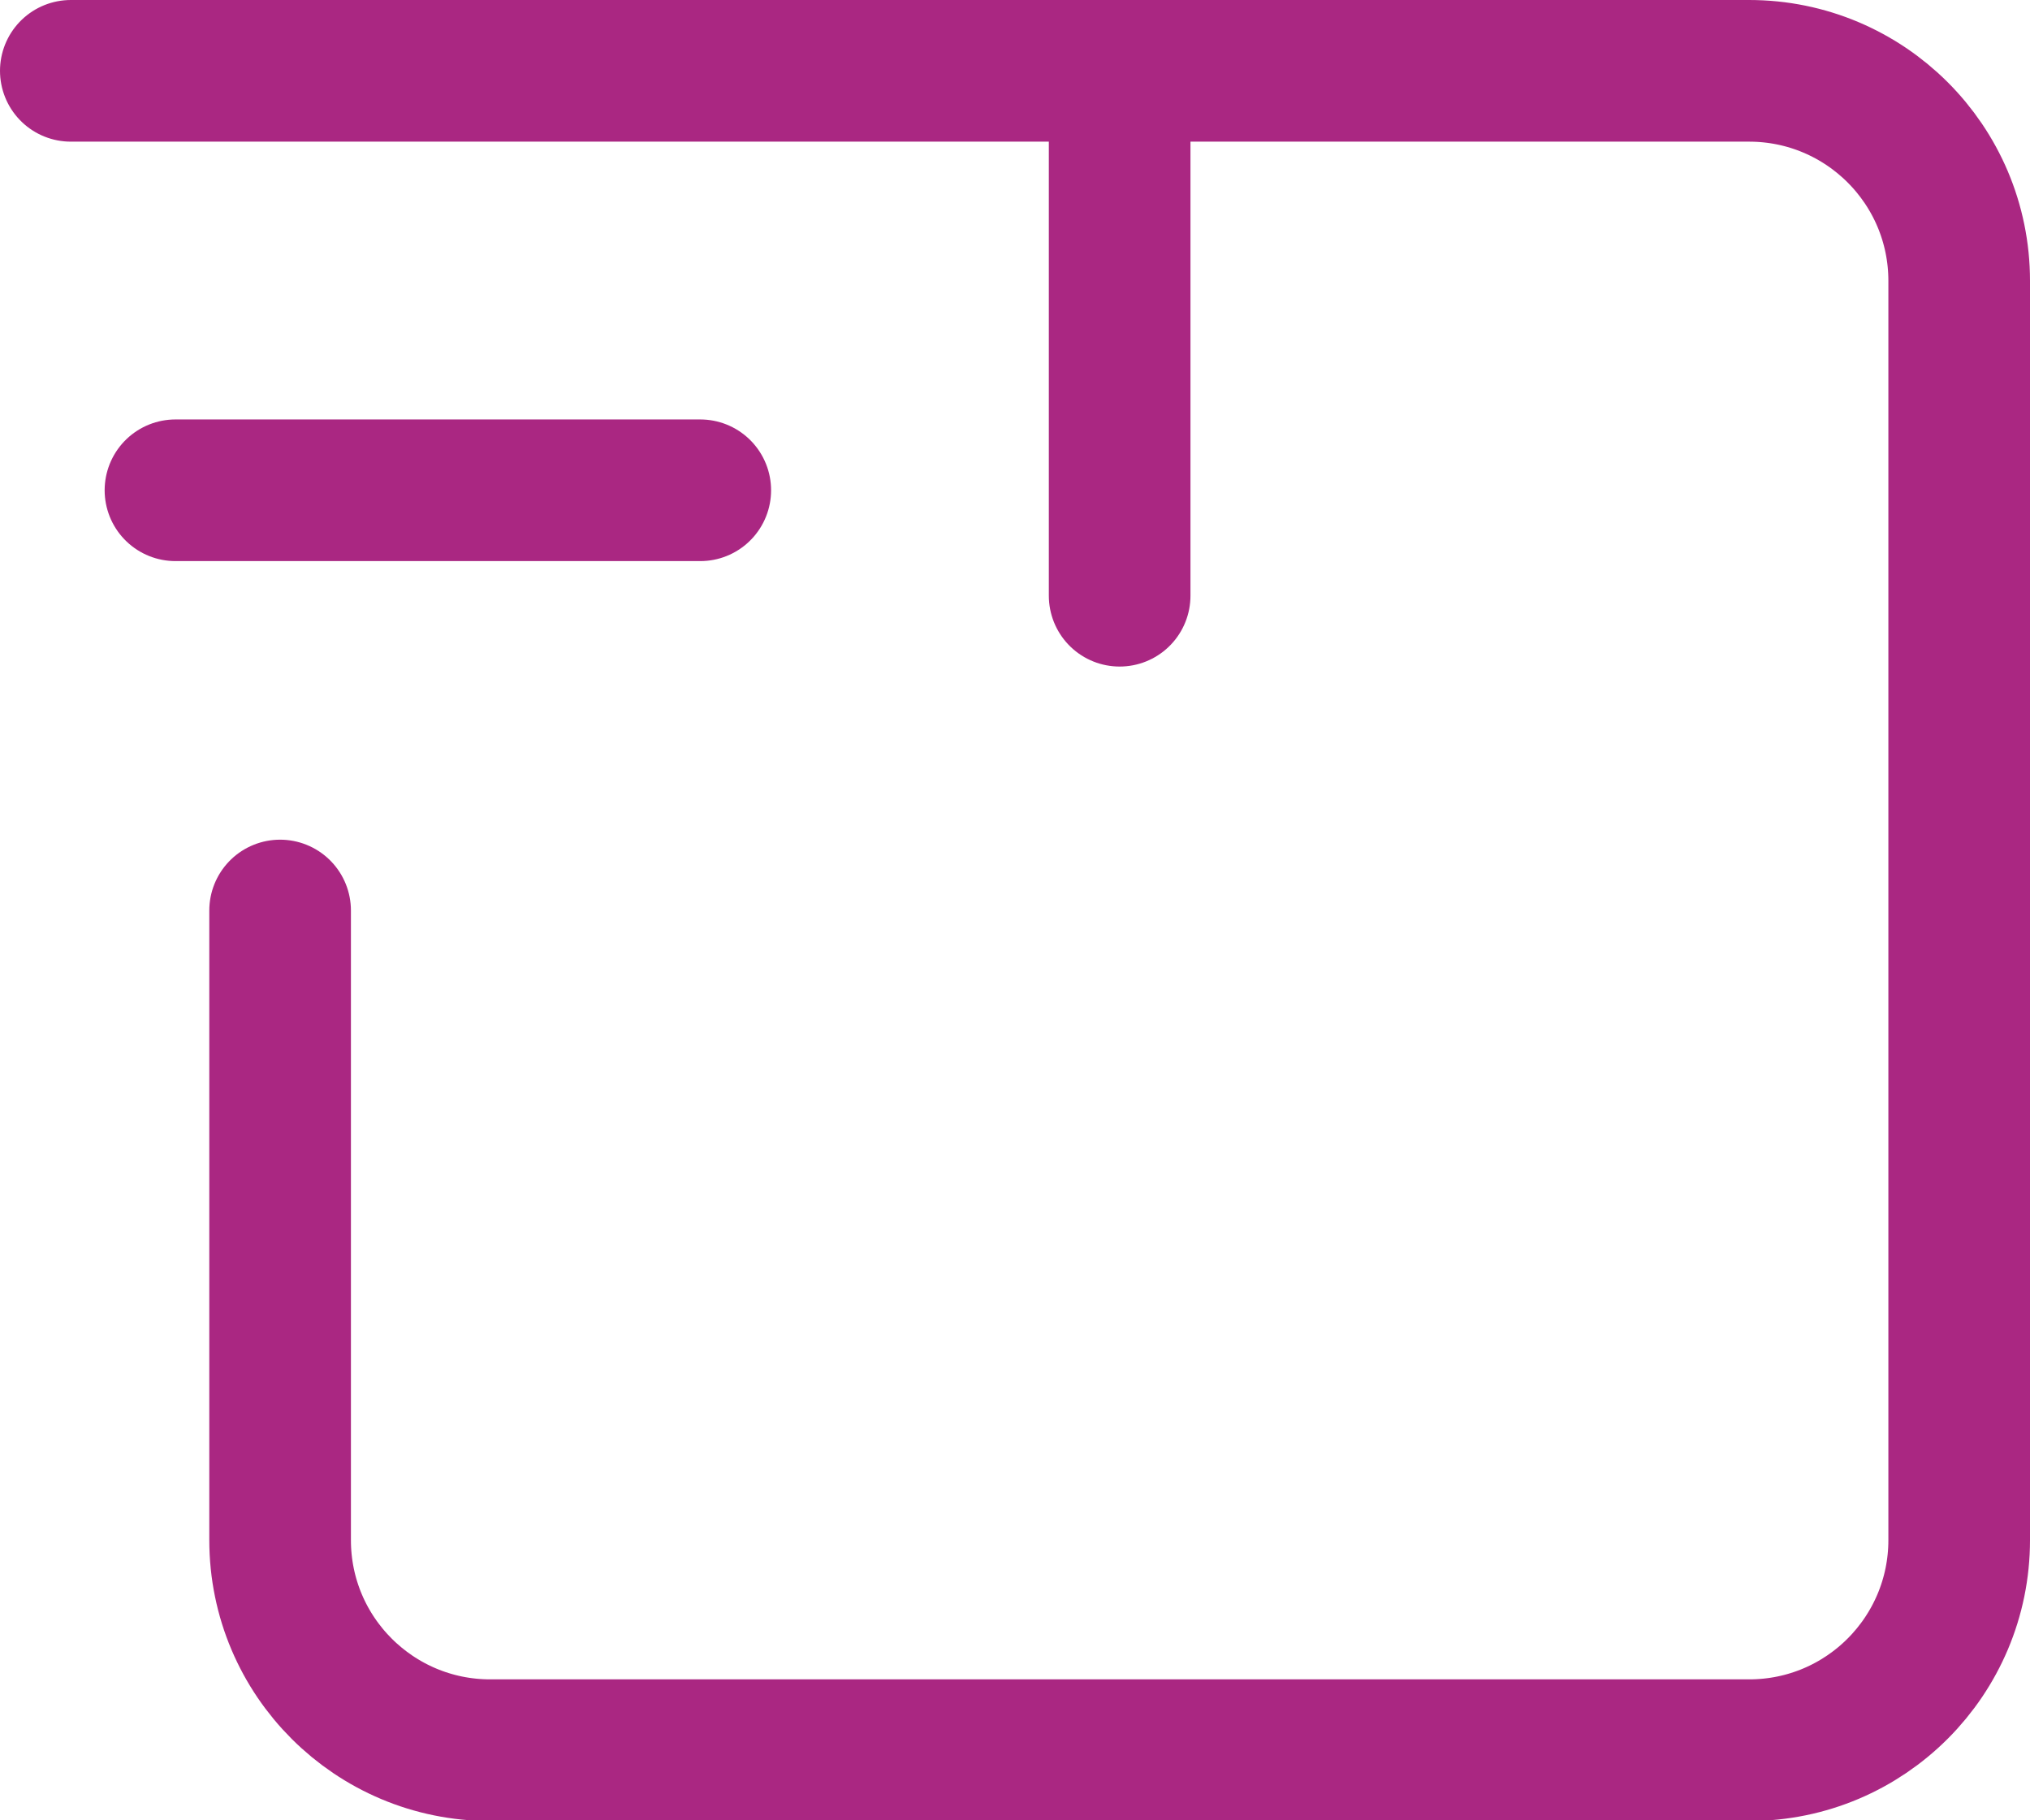
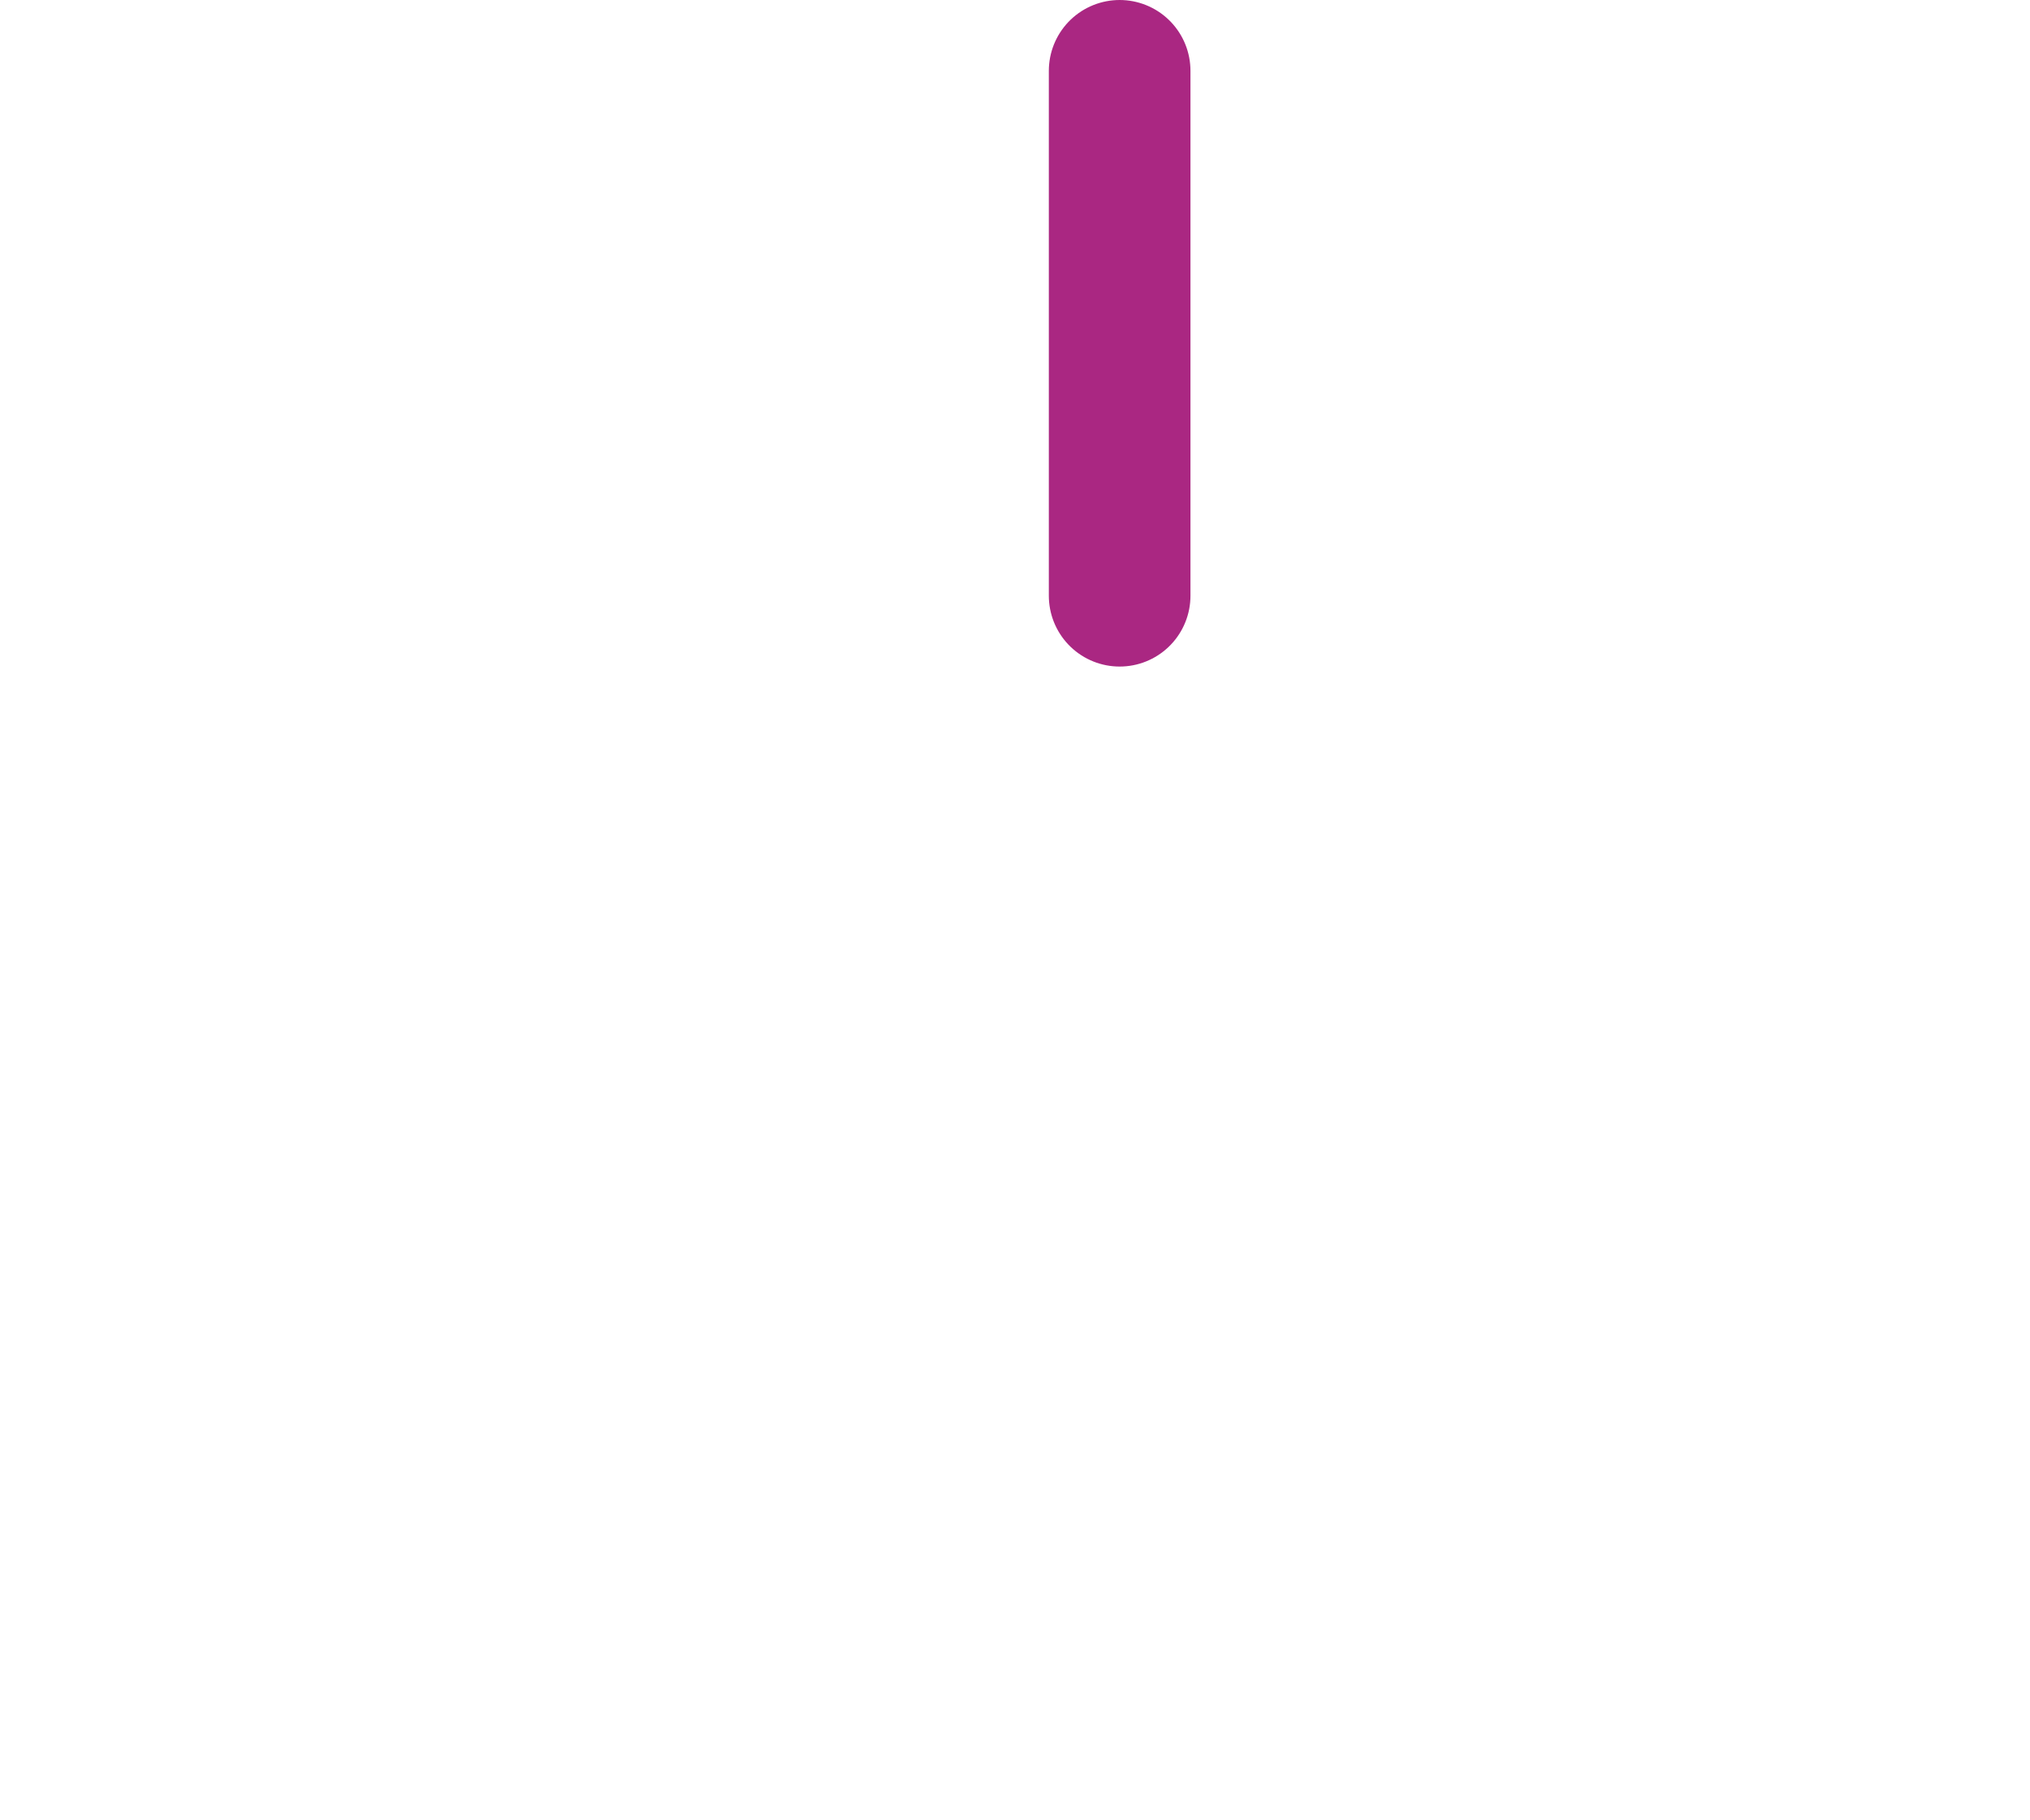
<svg xmlns="http://www.w3.org/2000/svg" id="a" width="25.8" height="23.13" viewBox="0 0 25.8 23.13">
  <defs>
    <style>.b{fill:none;stroke:#aa2782;stroke-linecap:round;stroke-linejoin:round;stroke-width:1.8px;}</style>
  </defs>
-   <path class="b" d="m.9.9h21.33c1.47,0,2.67,1.19,2.67,2.67v16c0,1.47-1.19,2.67-2.67,2.67H6.23c-1.47,0-2.67-1.19-2.67-2.67v-8" />
  <path class="b" d="m14.23,7.57V.9" />
-   <path class="b" d="m8.9,6.23H2.23" />
</svg>